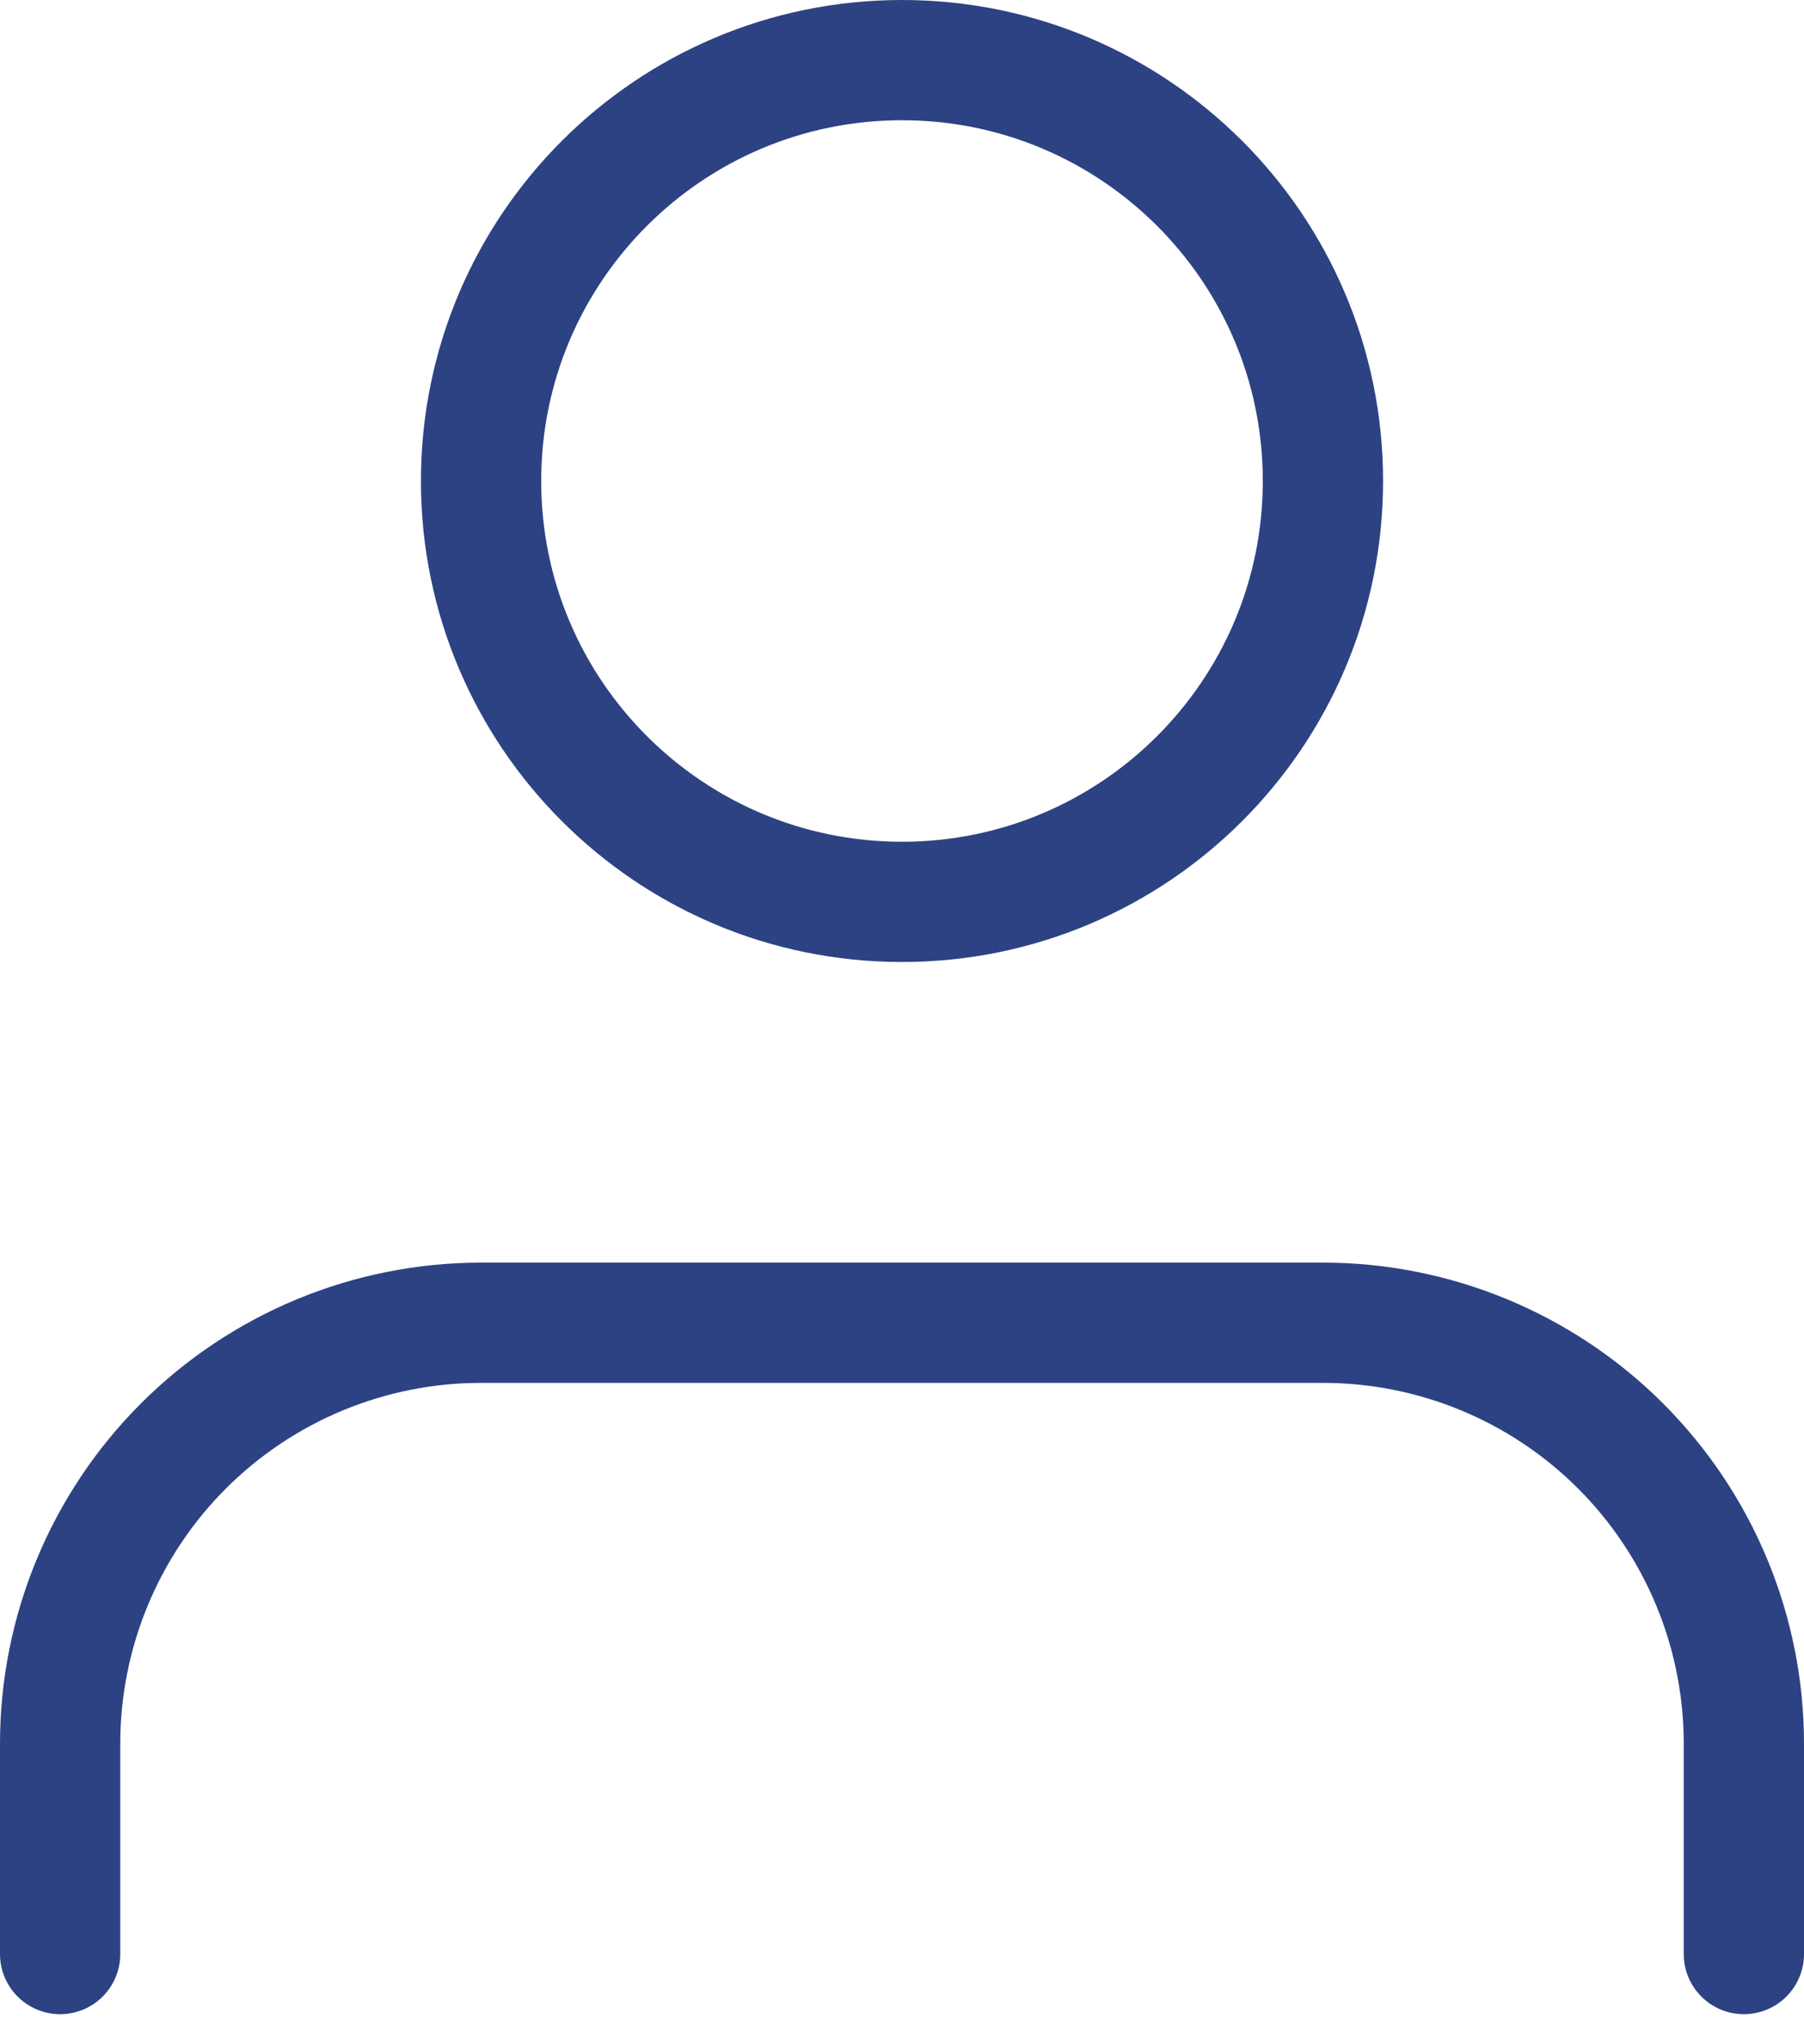
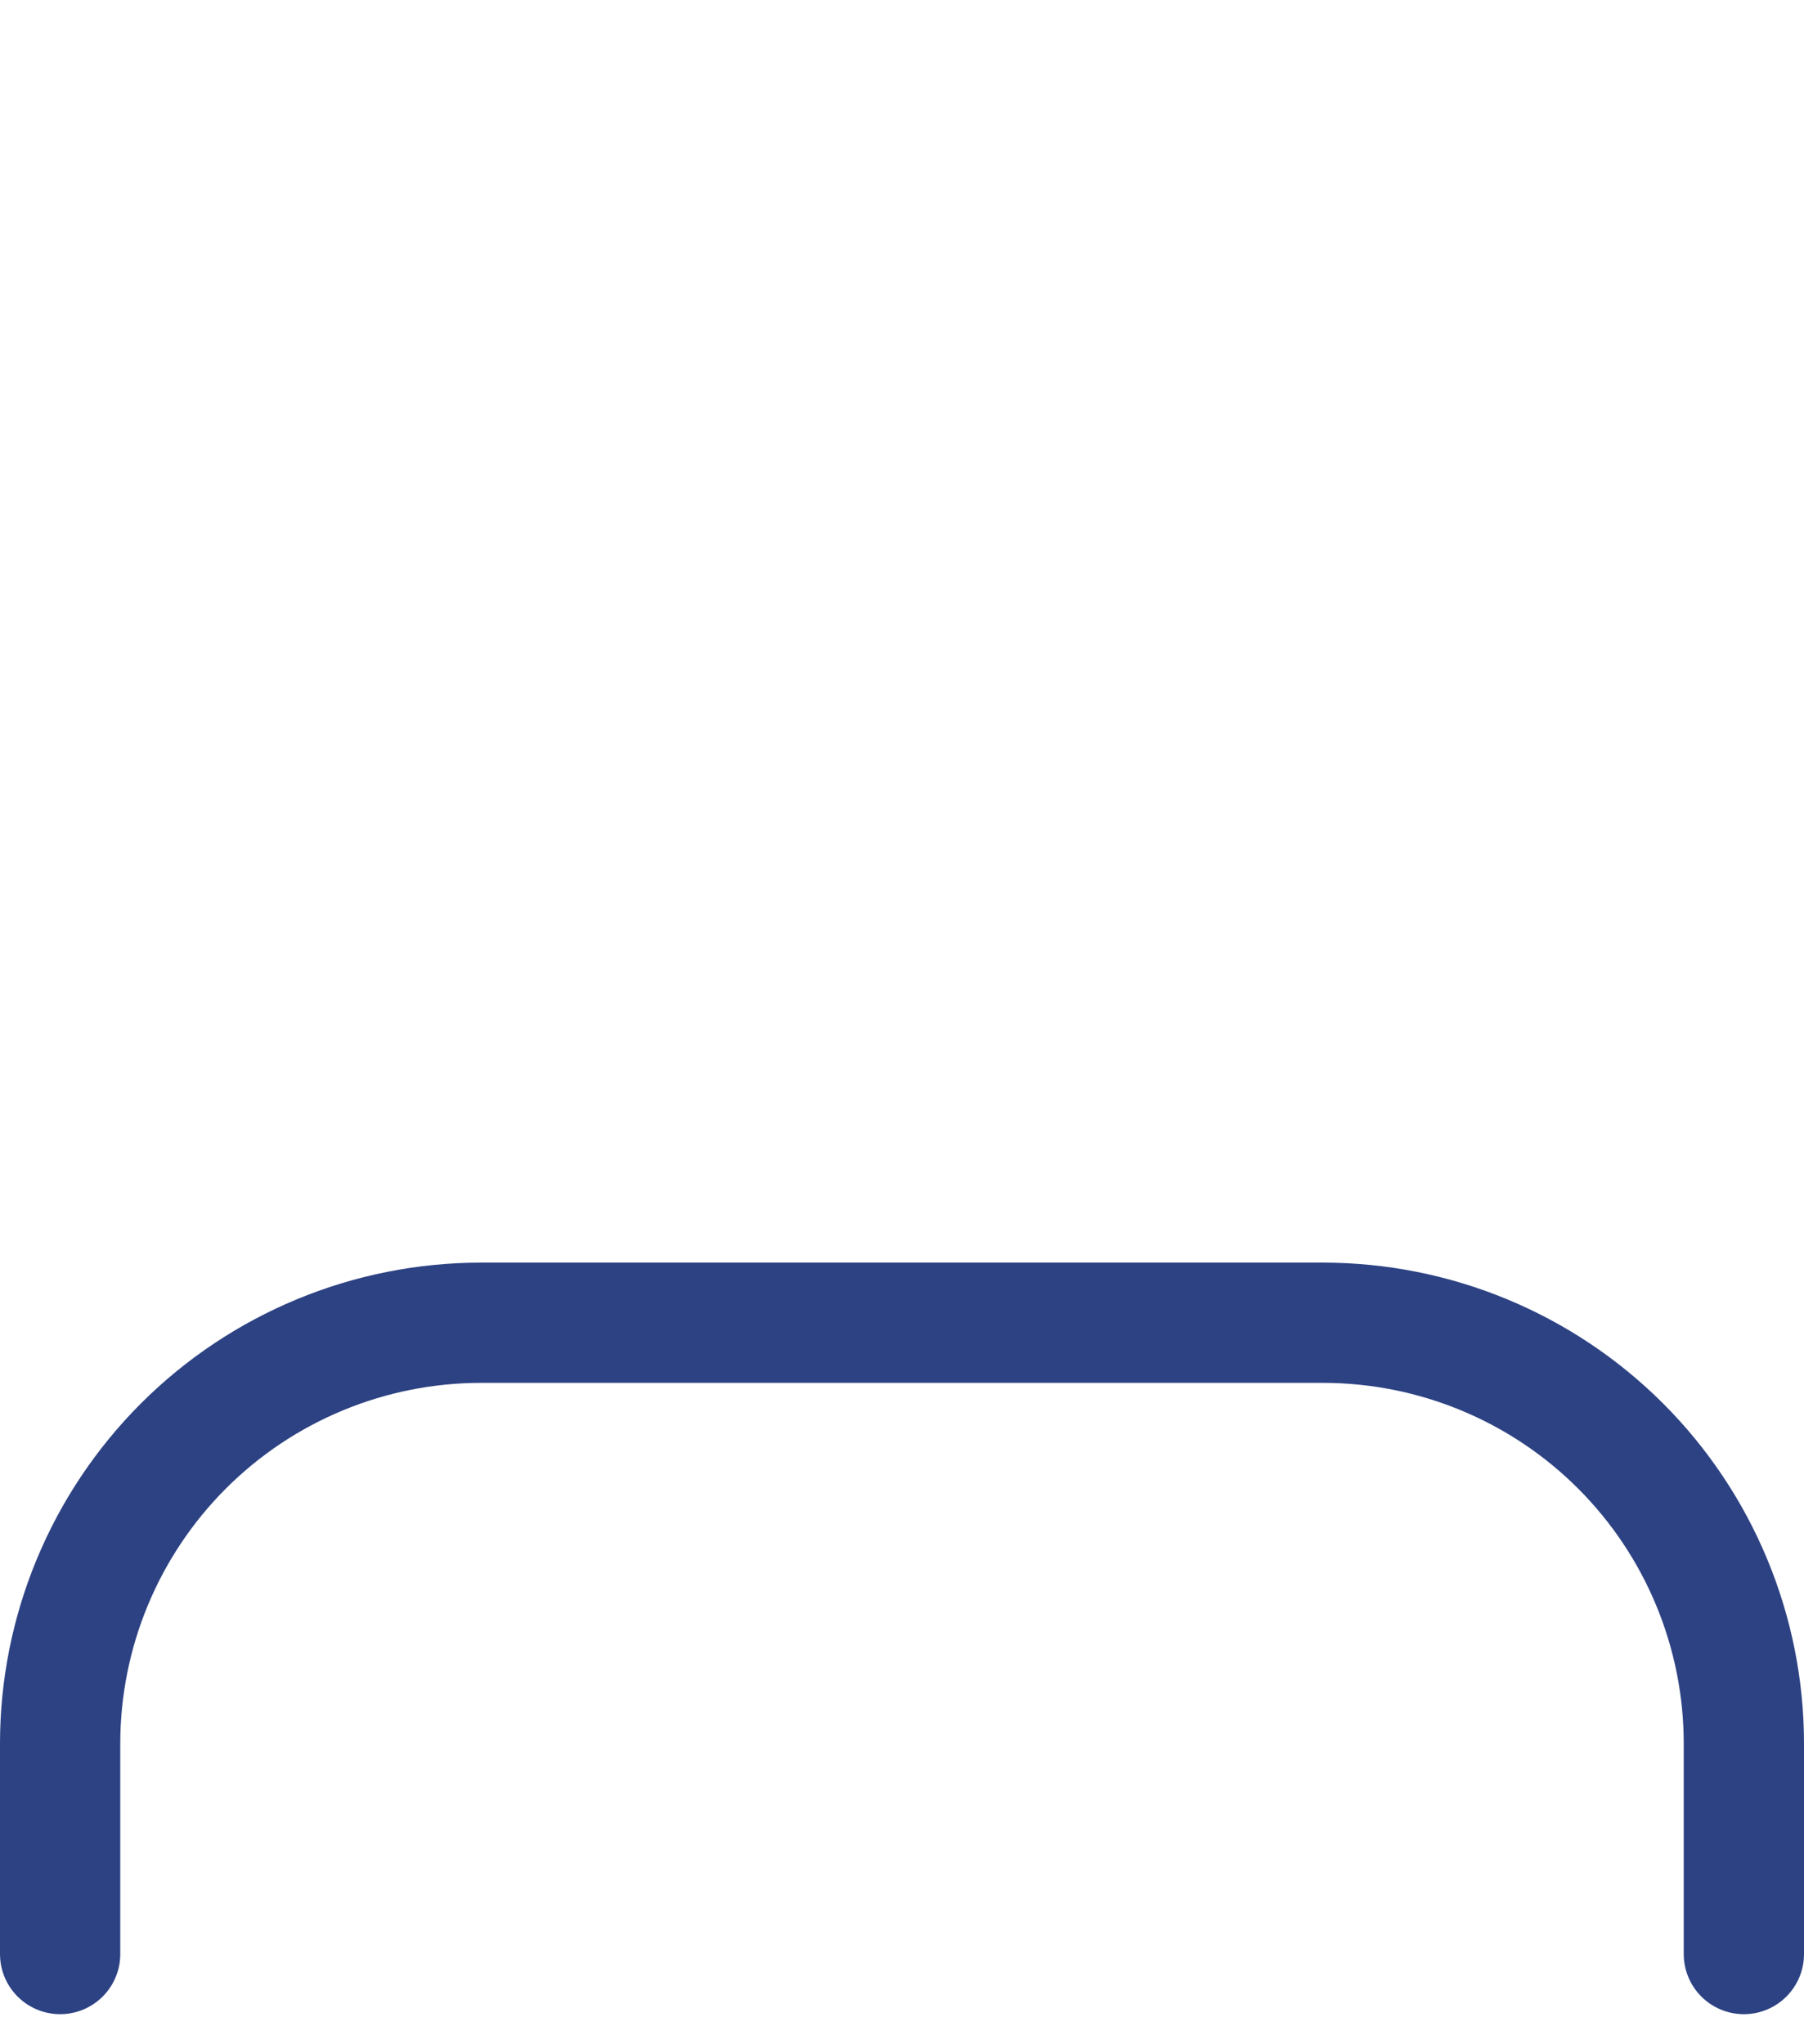
<svg xmlns="http://www.w3.org/2000/svg" width="30" height="34" viewBox="0 0 30 34" fill="none">
  <path d="M29 32.5V29C29 27.143 28.262 25.363 26.95 24.05C25.637 22.738 23.857 22 22 22H8C6.143 22 4.363 22.738 3.05 24.05C1.738 25.363 1 27.143 1 29V32.5" stroke="#2D4283" stroke-width="2" stroke-linecap="round" stroke-linejoin="round" />
-   <path d="M15 15C18.866 15 22 11.866 22 8C22 4.134 18.866 1 15 1C11.134 1 8 4.134 8 8C8 11.866 11.134 15 15 15Z" stroke="#2D4283" stroke-width="2" stroke-linecap="round" stroke-linejoin="round" />
</svg>